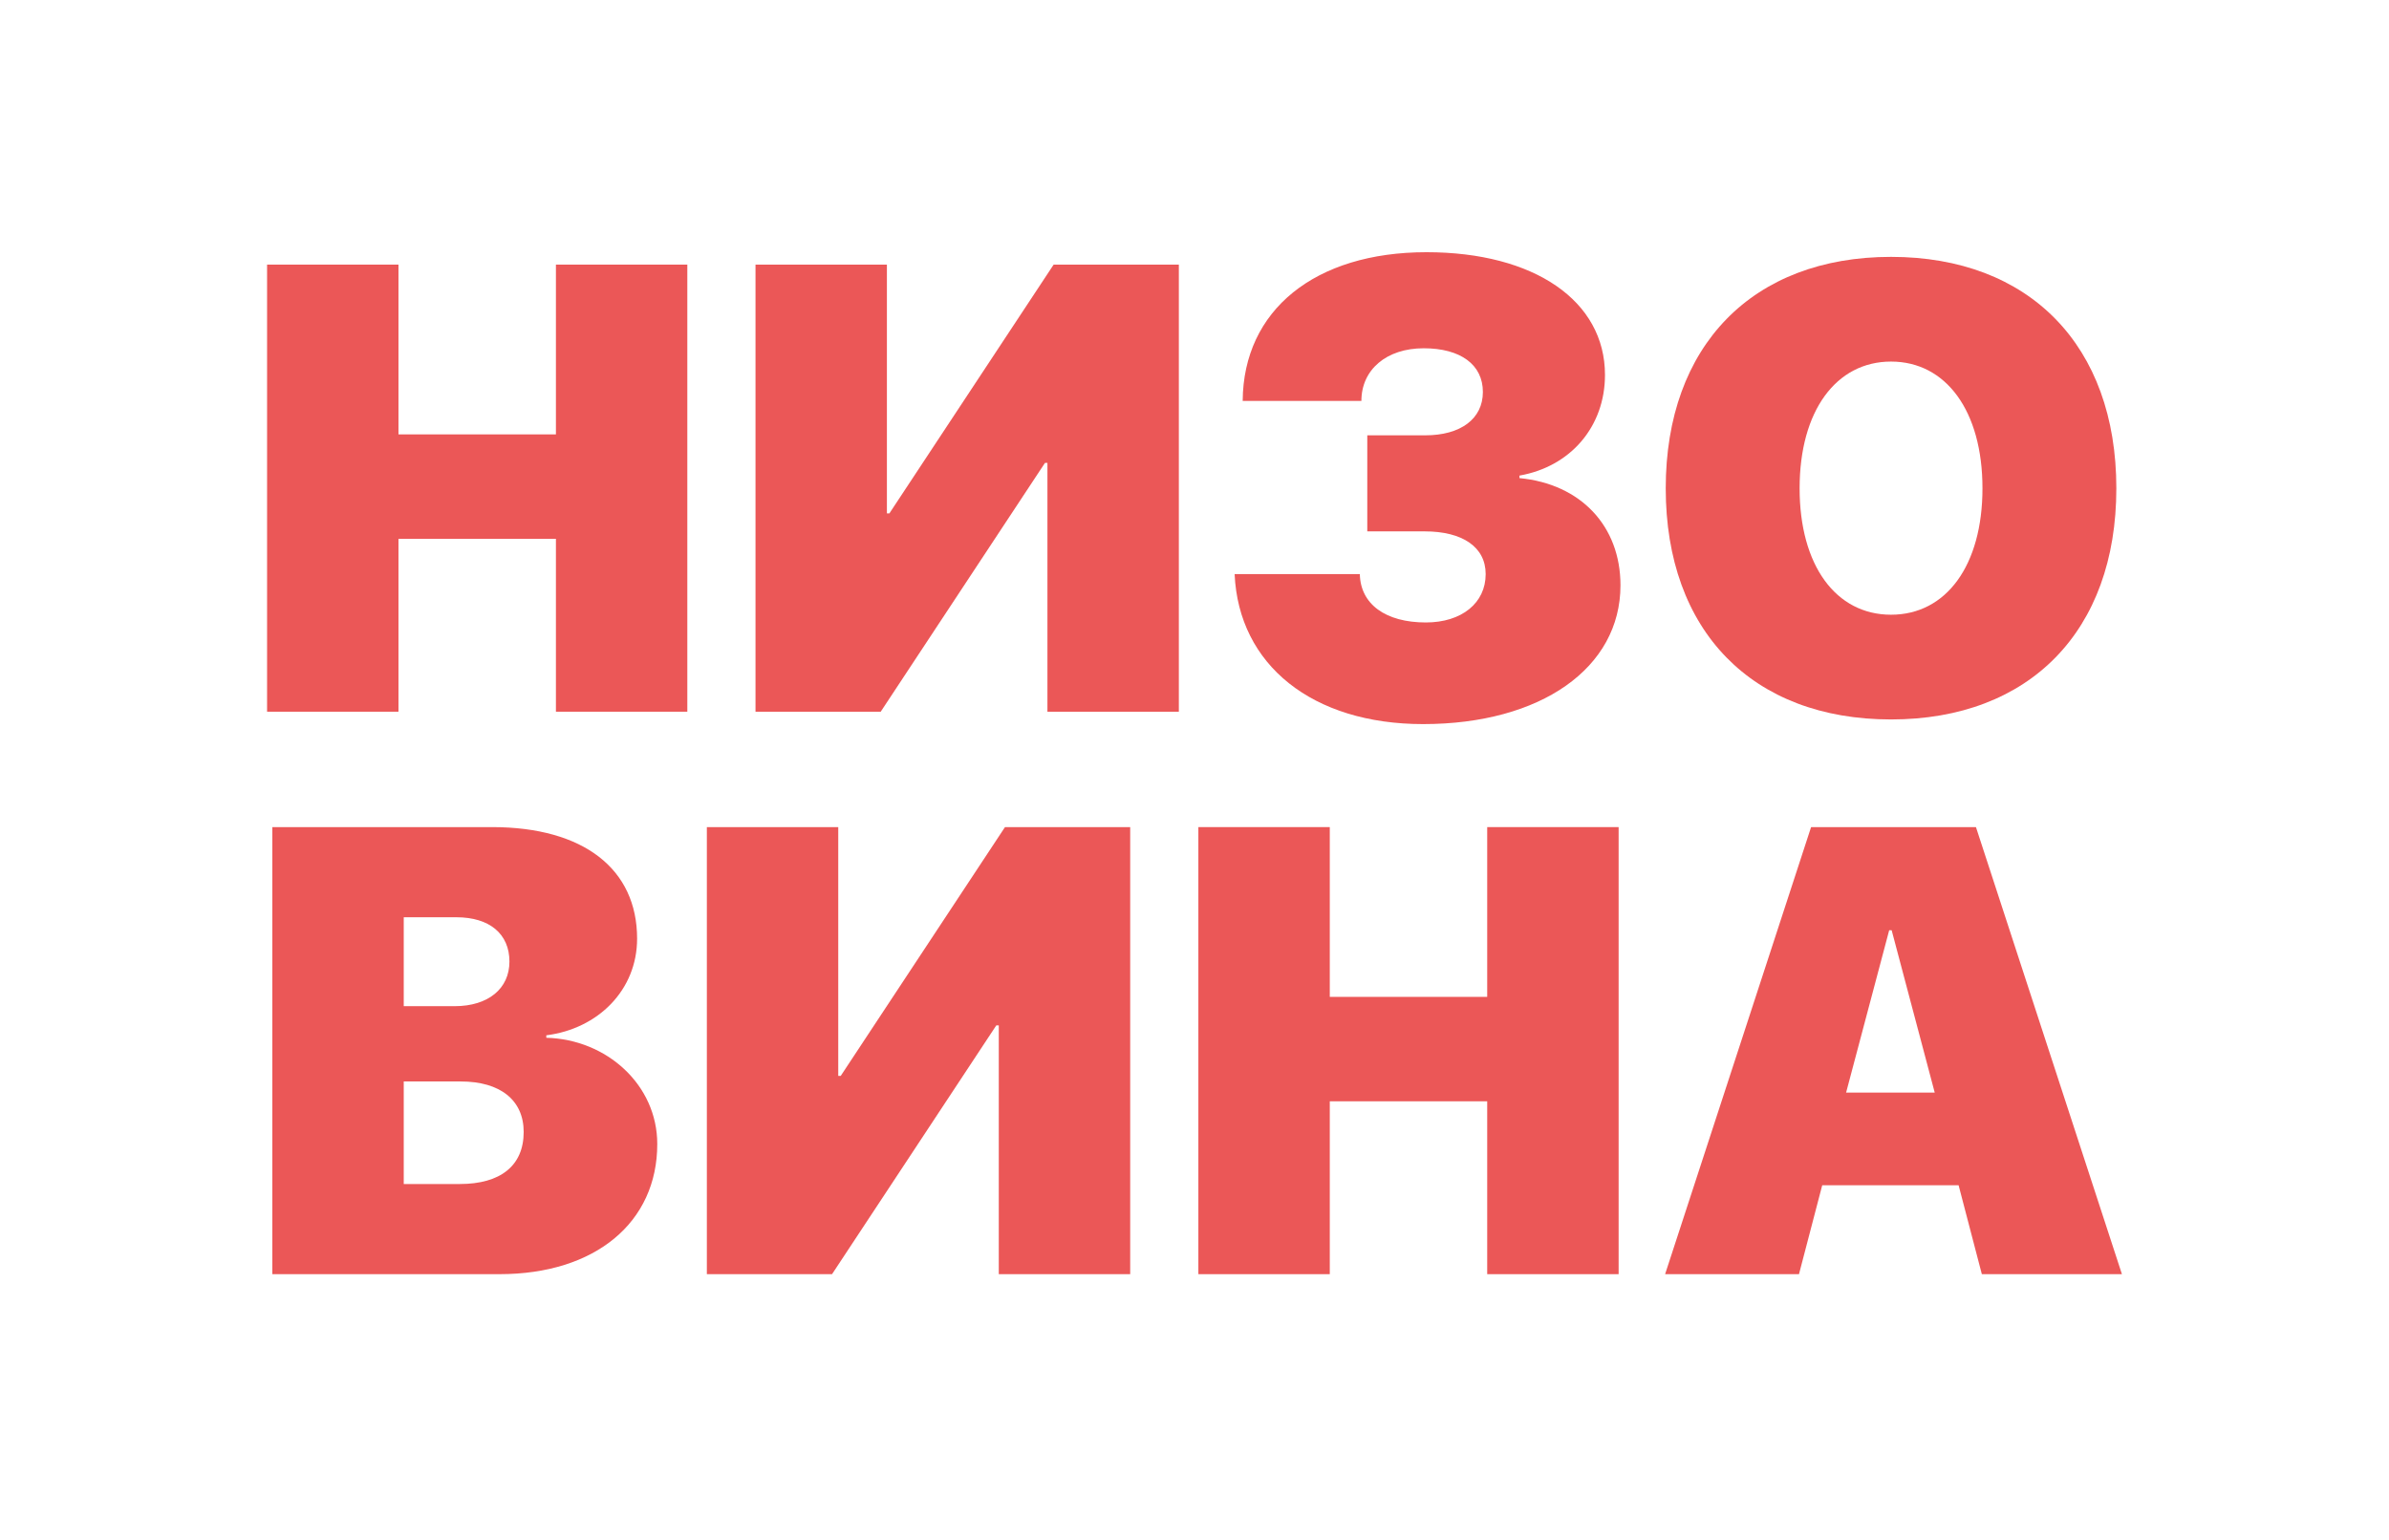
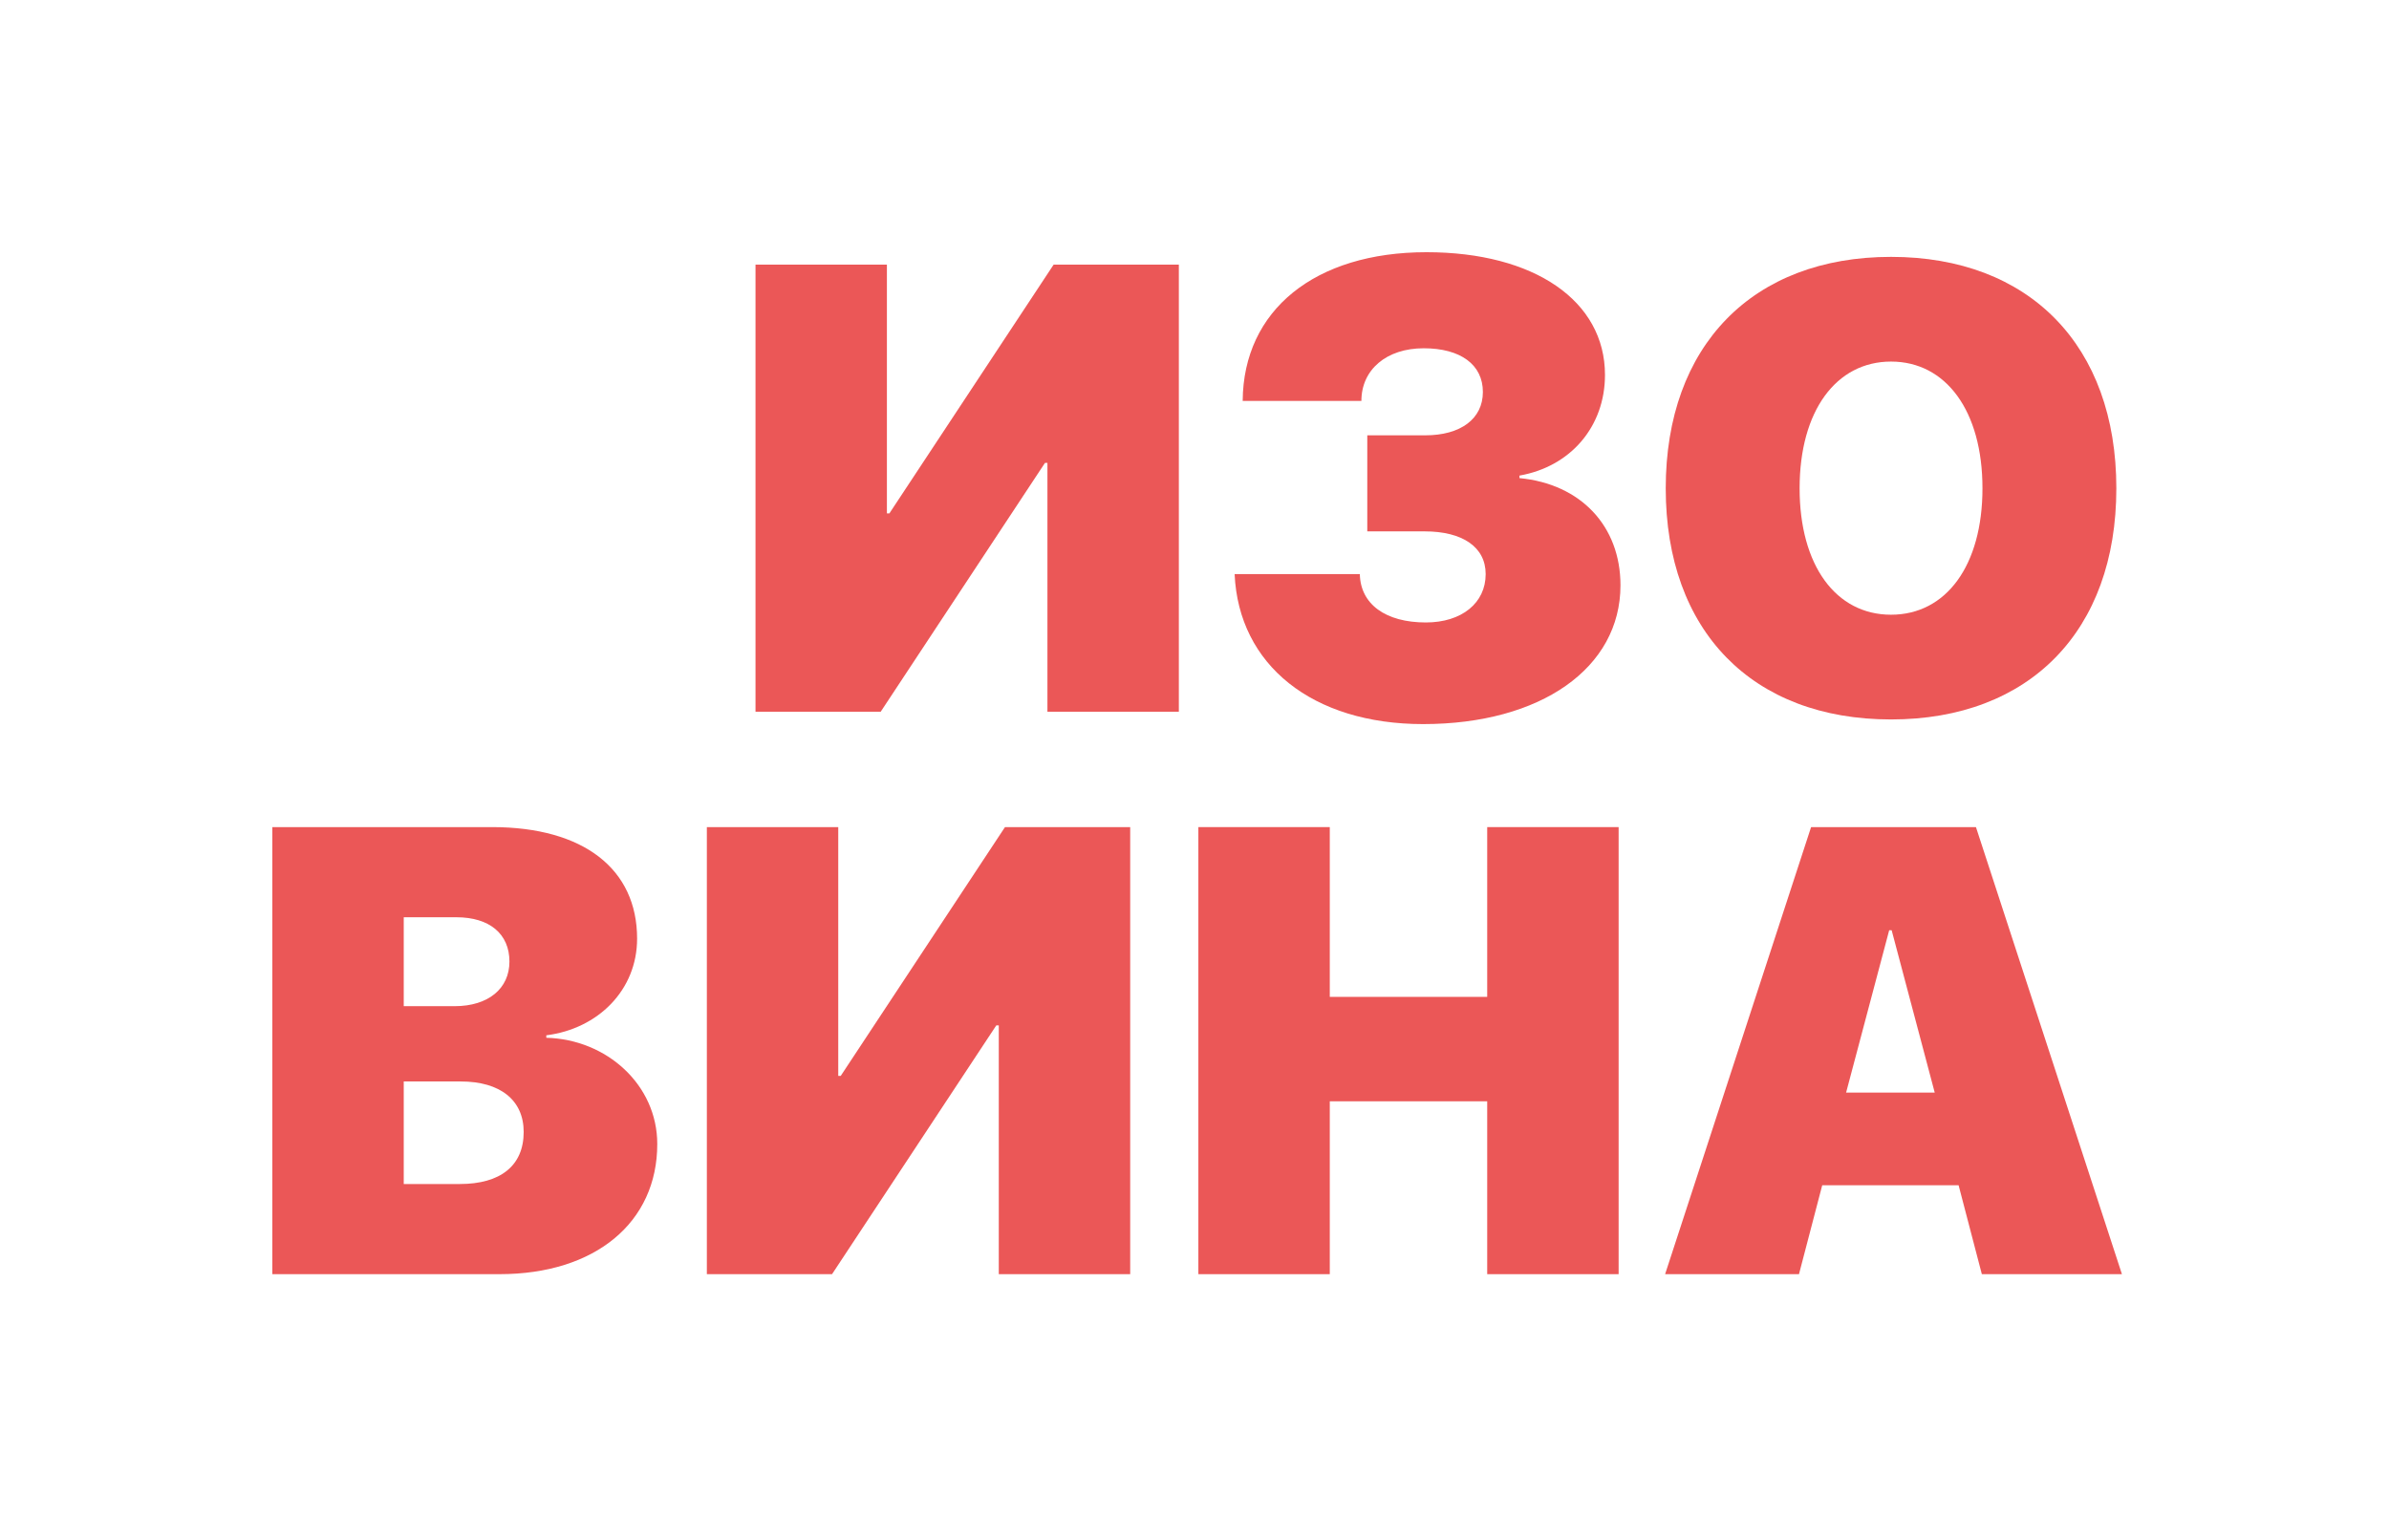
<svg xmlns="http://www.w3.org/2000/svg" width="107" height="69" viewBox="0 0 107 69" fill="none">
  <g filter="url(#filter0_d_208_2)">
-     <path d="M30.784 31.693H24.899V23.947H17.847V31.693H11.962V11.663H17.847V19.269H24.899V11.663H30.784V31.693Z" fill="#EB5757" />
    <path d="M46.913 31.693V20.546H46.803L39.446 31.693H33.838V11.663H39.723V22.809H39.834L47.191 11.663H52.799V31.693H46.913Z" fill="#EB5757" />
    <path d="M61.239 23.614V19.311H63.834C65.417 19.311 66.416 18.575 66.416 17.368C66.416 16.146 65.417 15.411 63.765 15.411C62.099 15.411 60.975 16.368 60.975 17.77H55.658C55.686 13.703 58.893 11.107 63.89 11.107C68.72 11.107 71.885 13.287 71.885 16.604C71.885 18.922 70.344 20.713 68.054 21.115V21.227C70.802 21.49 72.579 23.378 72.579 26.029C72.579 29.735 69.012 32.248 63.737 32.248C58.795 32.248 55.478 29.61 55.297 25.529H60.905C60.933 26.876 62.057 27.695 63.862 27.695C65.472 27.695 66.541 26.82 66.541 25.529C66.541 24.322 65.514 23.614 63.806 23.614H61.239Z" fill="#EB5757" />
    <path d="M84.697 11.316C90.888 11.316 94.788 15.286 94.788 21.685C94.788 28.084 90.888 32.04 84.697 32.04C78.492 32.04 74.606 28.084 74.606 21.685C74.606 15.286 78.506 11.316 84.697 11.316ZM84.697 16.007C82.24 16.007 80.602 18.214 80.602 21.685C80.602 25.141 82.226 27.348 84.697 27.348C87.168 27.348 88.792 25.141 88.792 21.685C88.792 18.214 87.154 16.007 84.697 16.007Z" fill="#EB5757" />
    <path d="M22.372 56.892H12.198V36.863H22.039C26.134 36.863 28.535 38.736 28.535 41.86C28.535 44.164 26.786 45.899 24.468 46.191V46.301C27.175 46.371 29.438 48.411 29.438 51.063C29.438 54.574 26.662 56.892 22.372 56.892ZM18.083 40.902V44.886H20.36C21.873 44.886 22.817 44.094 22.817 42.887C22.817 41.651 21.928 40.902 20.443 40.902H18.083ZM18.083 52.853H20.596C22.414 52.853 23.455 52.034 23.455 50.521C23.455 49.092 22.4 48.259 20.637 48.259H18.083V52.853Z" fill="#EB5757" />
    <path d="M44.734 56.892V45.746H44.623L37.266 56.892H31.659V36.863H37.544V48.009H37.655L45.012 36.863H50.62V56.892H44.734Z" fill="#EB5757" />
    <path d="M72.496 56.892H66.61V49.147H59.559V56.892H53.673V36.863H59.559V44.469H66.61V36.863H72.496V56.892Z" fill="#EB5757" />
    <path d="M88.764 56.892L87.723 52.909H81.615L80.574 56.892H74.578L81.116 36.863H88.5L95.038 56.892H88.764ZM84.614 41.485L82.684 48.758H86.654L84.725 41.485H84.614Z" fill="#EB5757" />
  </g>
  <defs>
    <filter id="filter0_d_208_2" x="0.987" y="0.325" width="105.025" height="67.734" filterUnits="userSpaceOnUse" color-interpolation-filters="sRGB">
      <feFlood flood-opacity="0" result="BackgroundImageFix" />
      <feColorMatrix in="SourceAlpha" type="matrix" values="0 0 0 0 0 0 0 0 0 0 0 0 0 0 0 0 0 0 127 0" result="hardAlpha" />
      <feOffset dy="0.192" />
      <feGaussianBlur stdDeviation="5.487" />
      <feComposite in2="hardAlpha" operator="out" />
      <feColorMatrix type="matrix" values="0 0 0 0 0 0 0 0 0 0 0 0 0 0 0 0 0 0 0.45 0" />
      <feBlend mode="normal" in2="BackgroundImageFix" result="effect1_dropShadow_208_2" />
      <feBlend mode="normal" in="SourceGraphic" in2="effect1_dropShadow_208_2" result="shape" />
    </filter>
  </defs>
</svg>